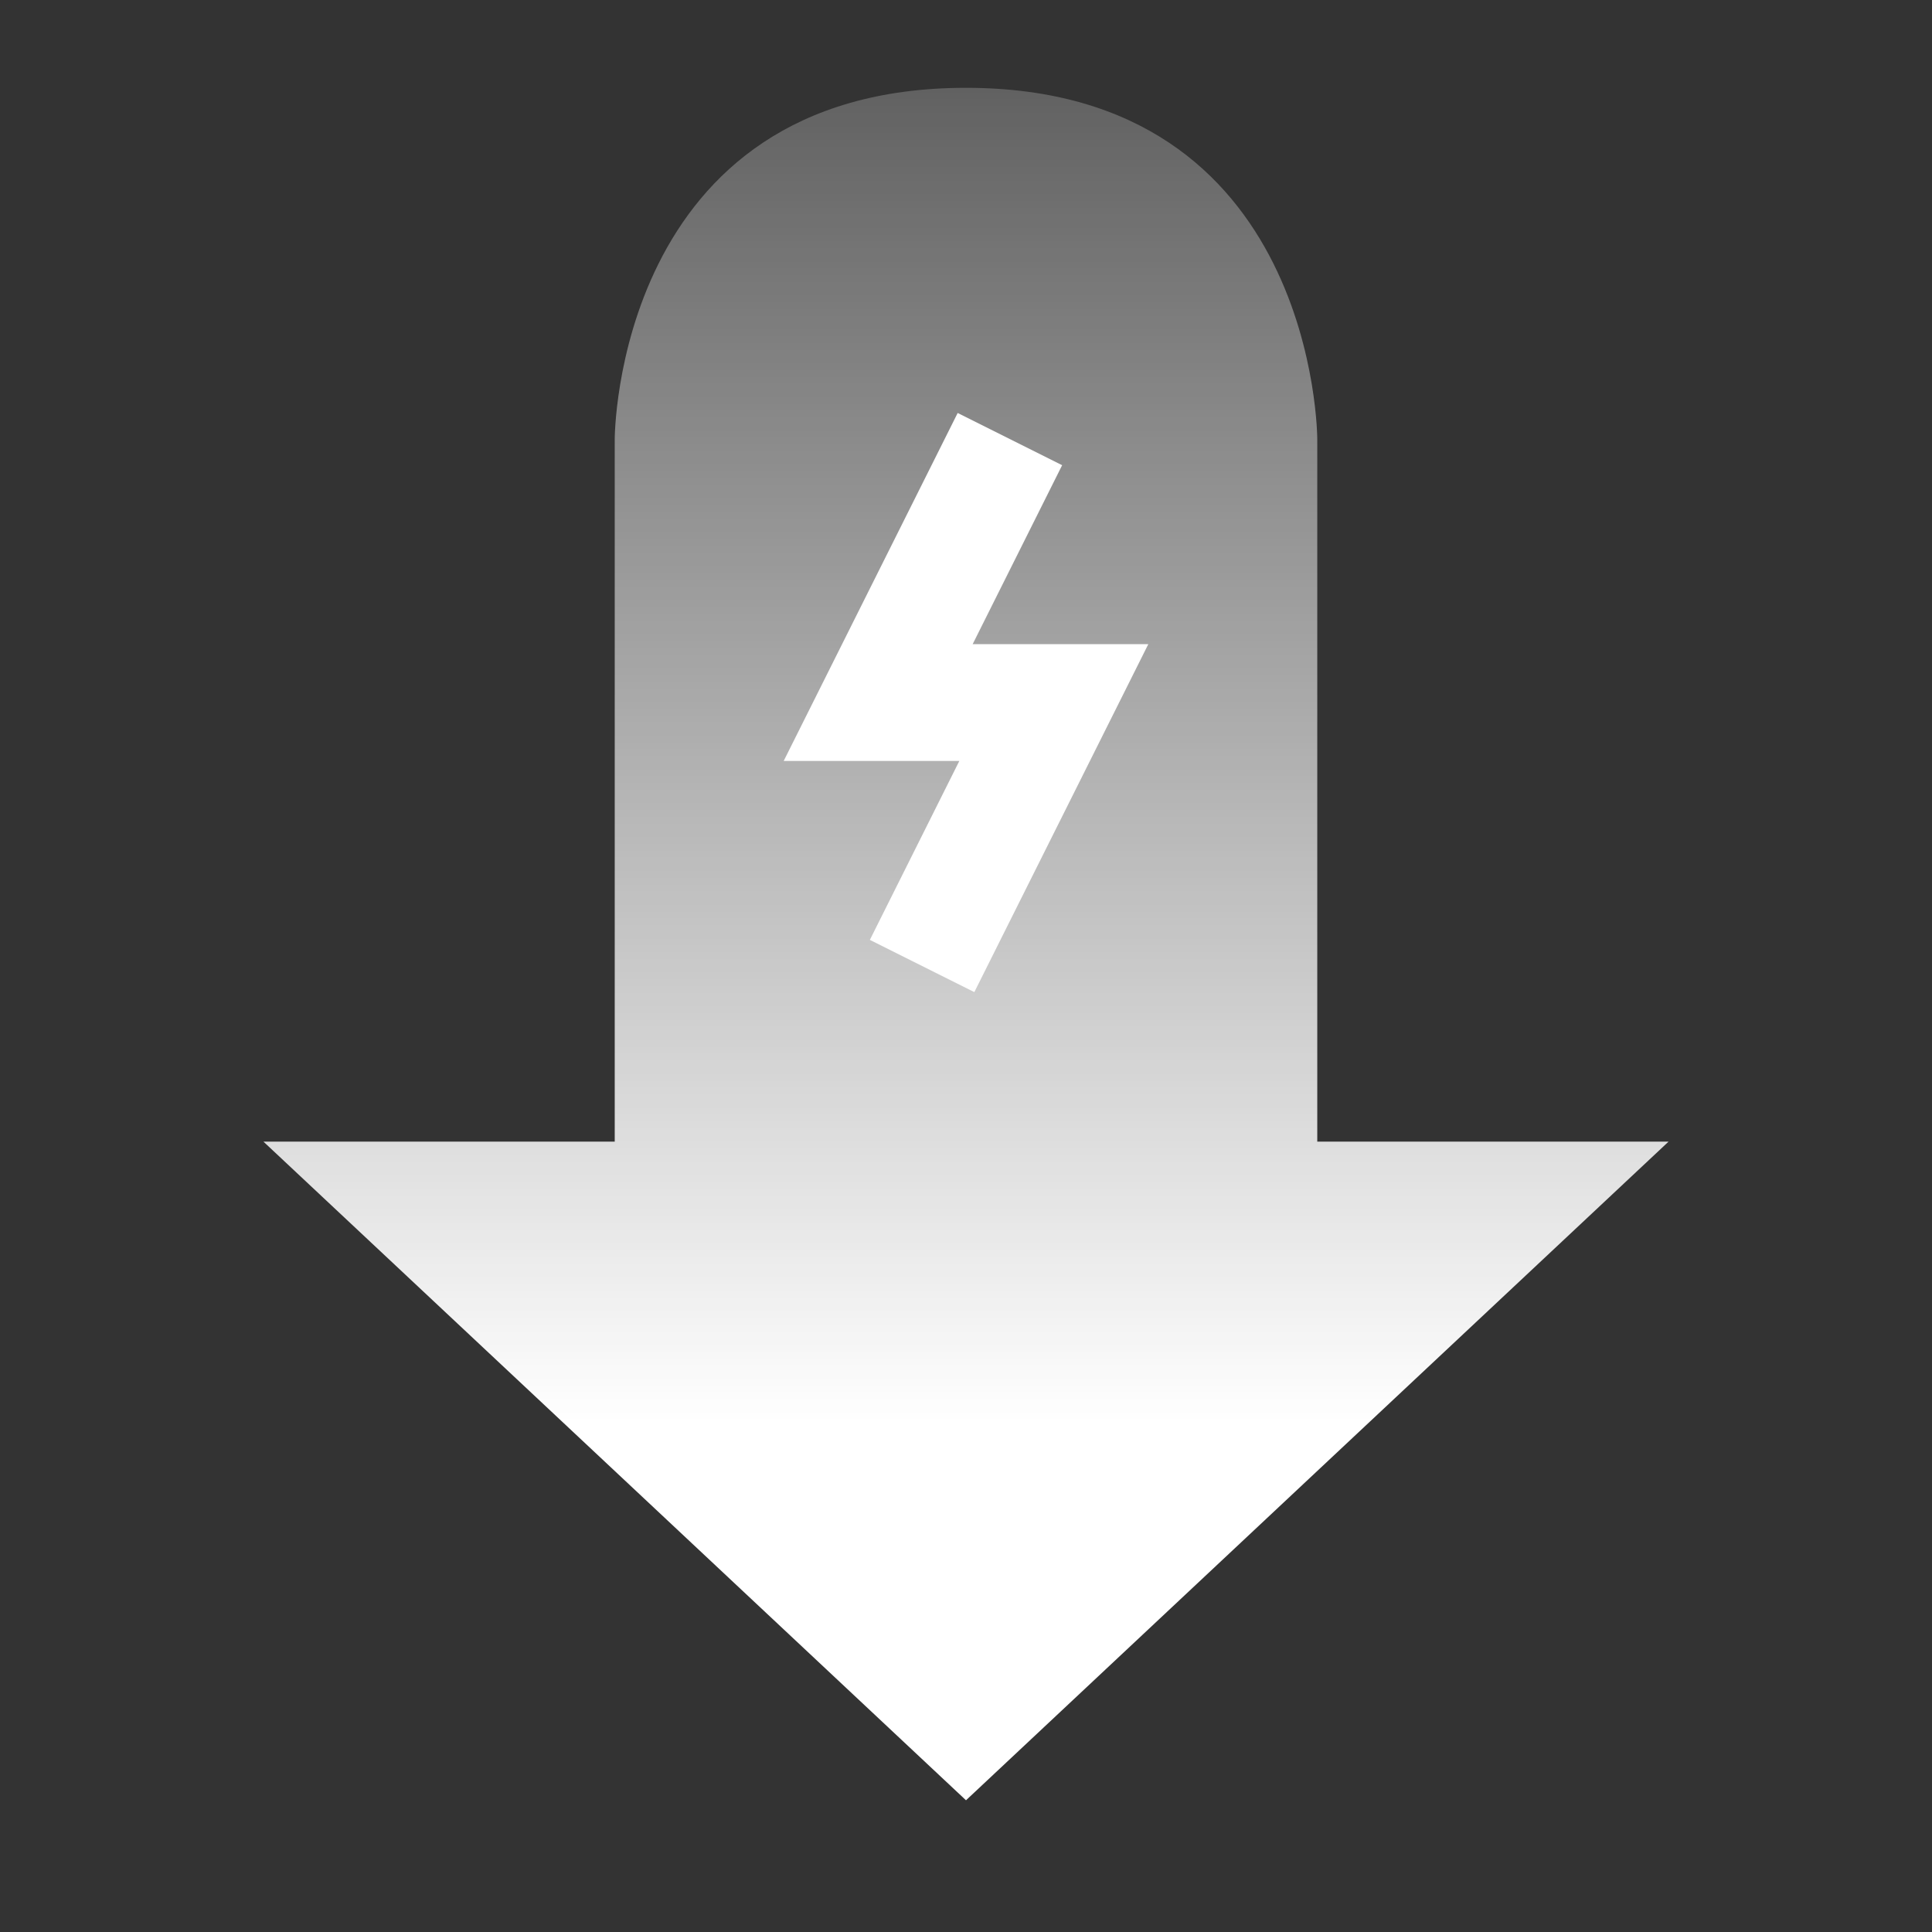
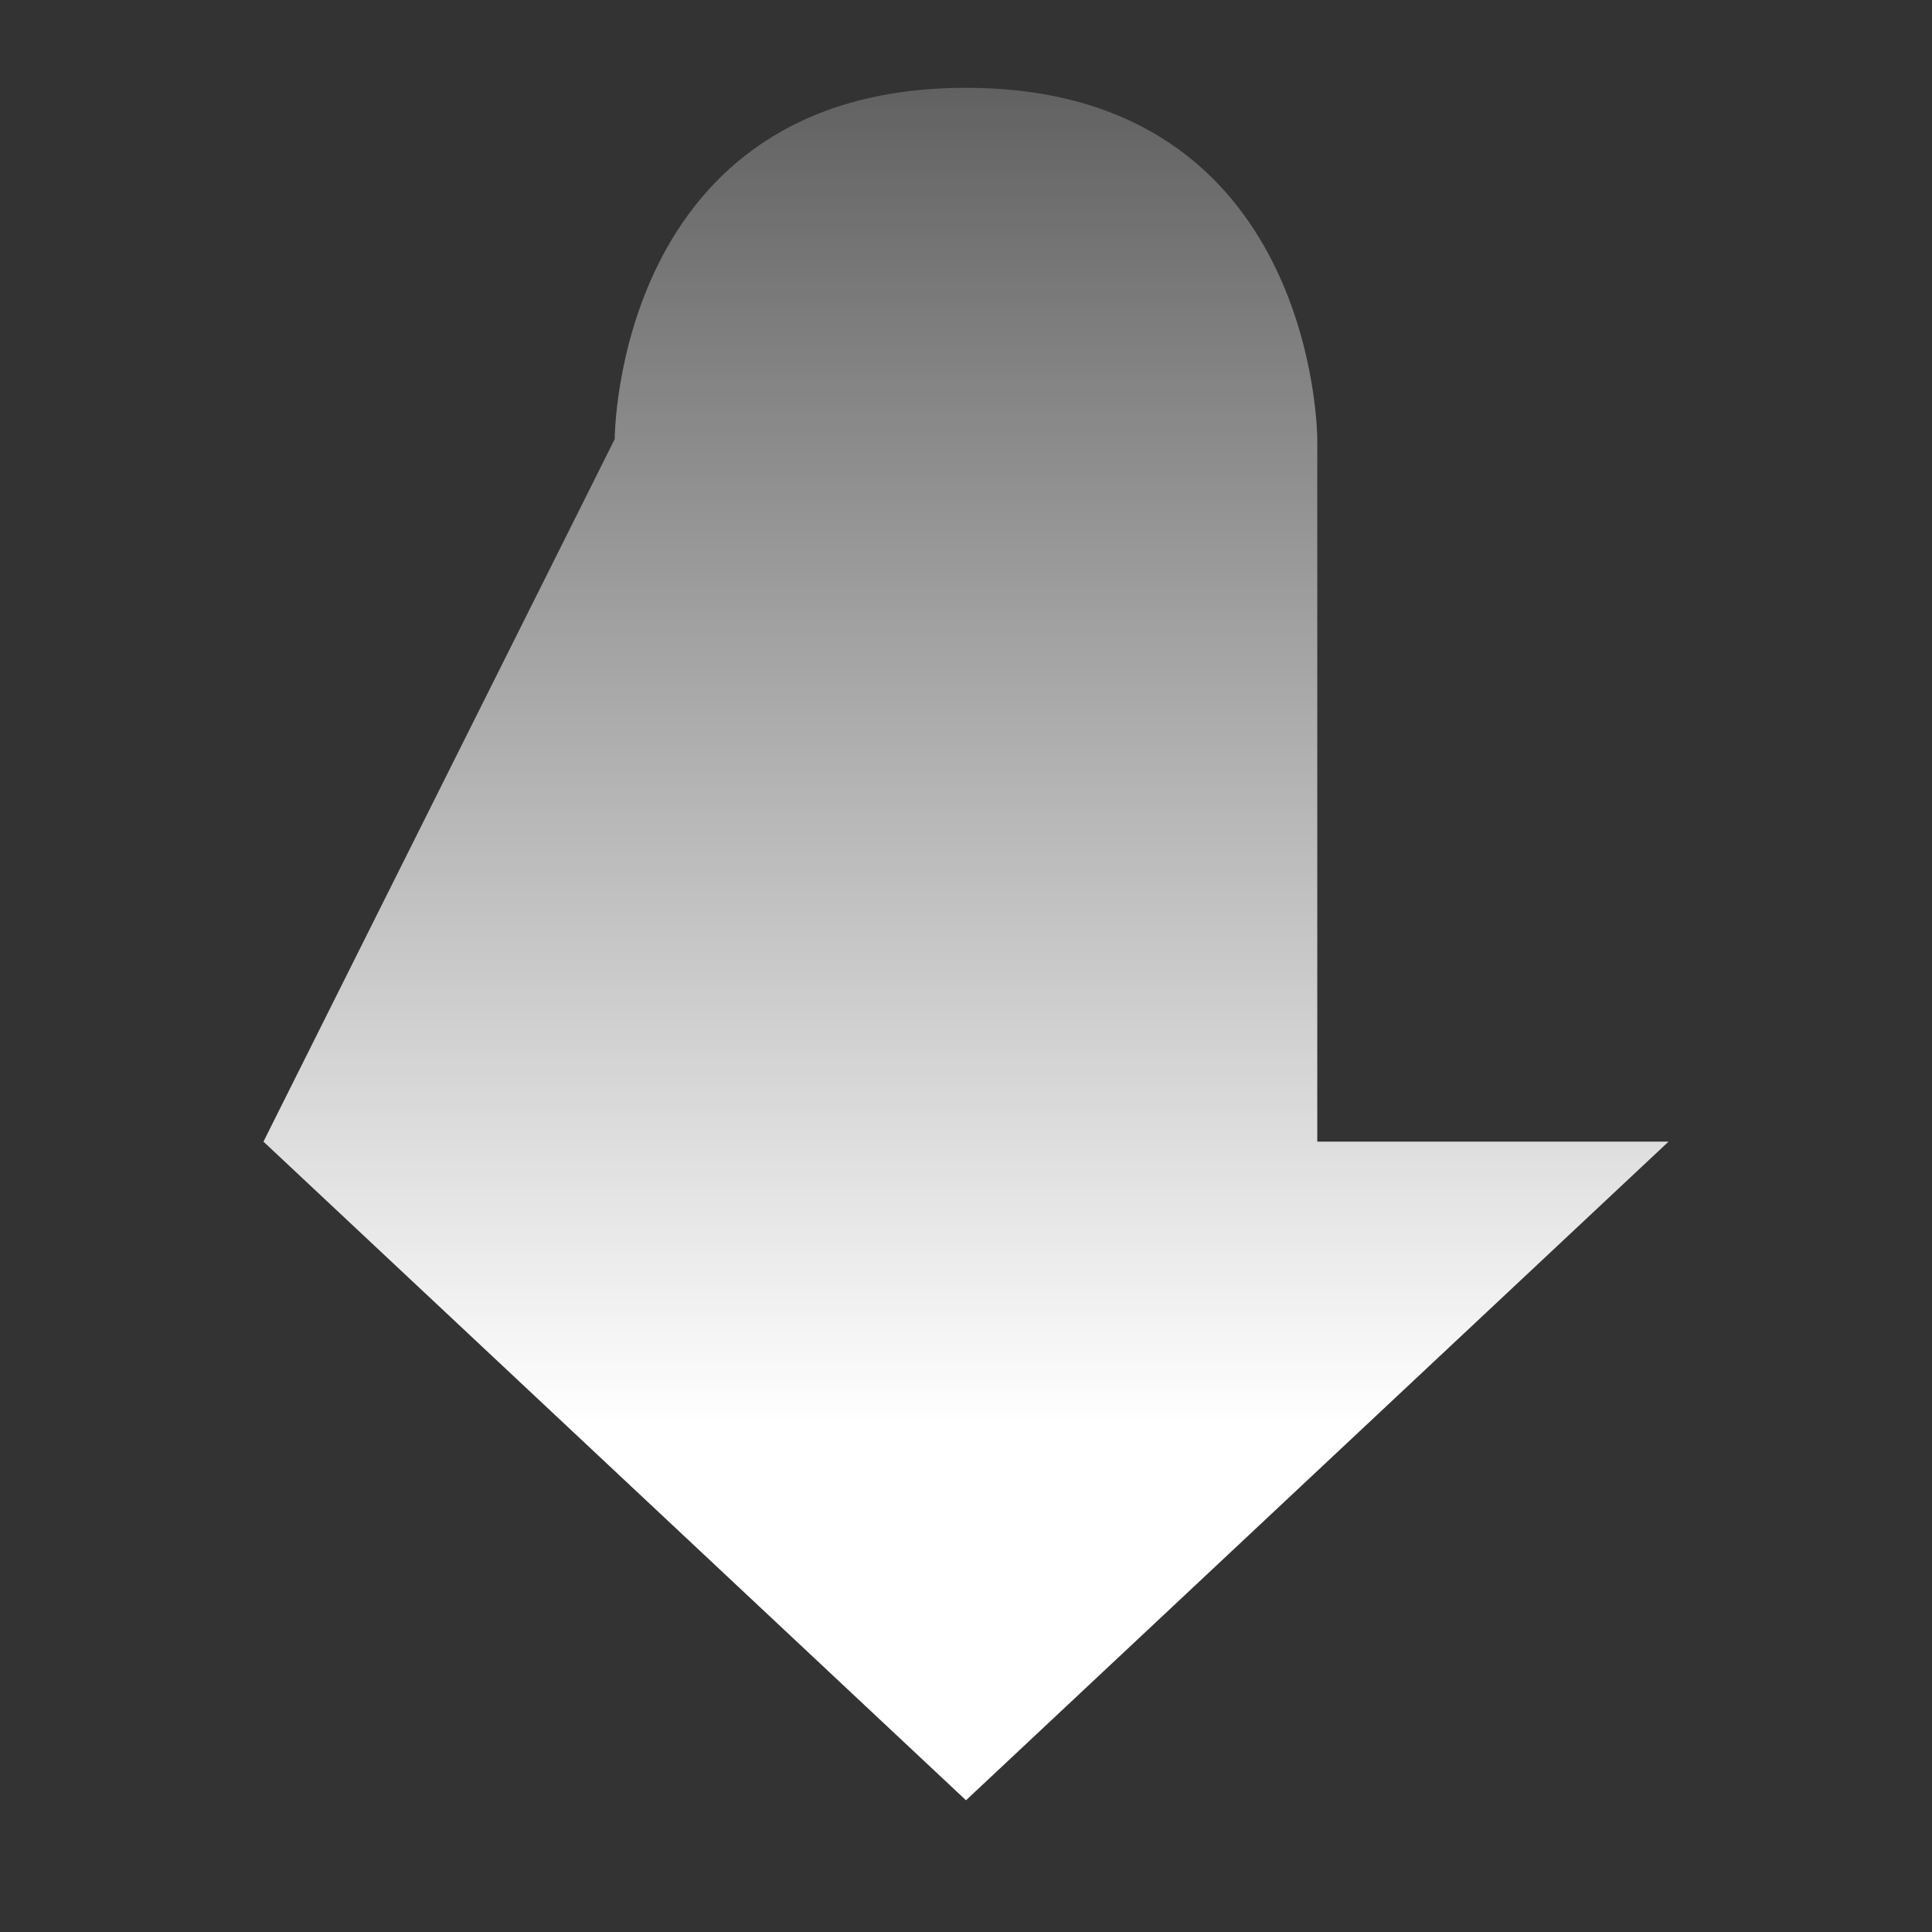
<svg xmlns="http://www.w3.org/2000/svg" width="22" height="22" viewBox="0 0 22 22" fill="none">
  <rect x="0" y="0" width="22" height="22" fill="#333333" stroke="none" />
-   <path d="M11 1C7 1 7 5 7 5L7 13L3 13L11 20.5L19 13L15 13L15 5C15 5 15 1 11 1Z" fill="url(#linear_fill_18_2)">
- </path>
-   <path stroke="rgba(255, 255, 255, 1)" stroke-width="1.33" d="M11.5 5L10 8L12 8L10.5 11">
+   <path d="M11 1C7 1 7 5 7 5L3 13L11 20.5L19 13L15 13L15 5C15 5 15 1 11 1Z" fill="url(#linear_fill_18_2)">
</path>
  <defs>
    <linearGradient id="linear_fill_18_2" x1="11" y1="16.202" x2="11" y2="-3.462" gradientUnits="userSpaceOnUse">
      <stop offset="0" stop-color="#FFFFFF" />
      <stop offset="1" stop-color="#FFFFFF" stop-opacity="0" />
    </linearGradient>
  </defs>
</svg>